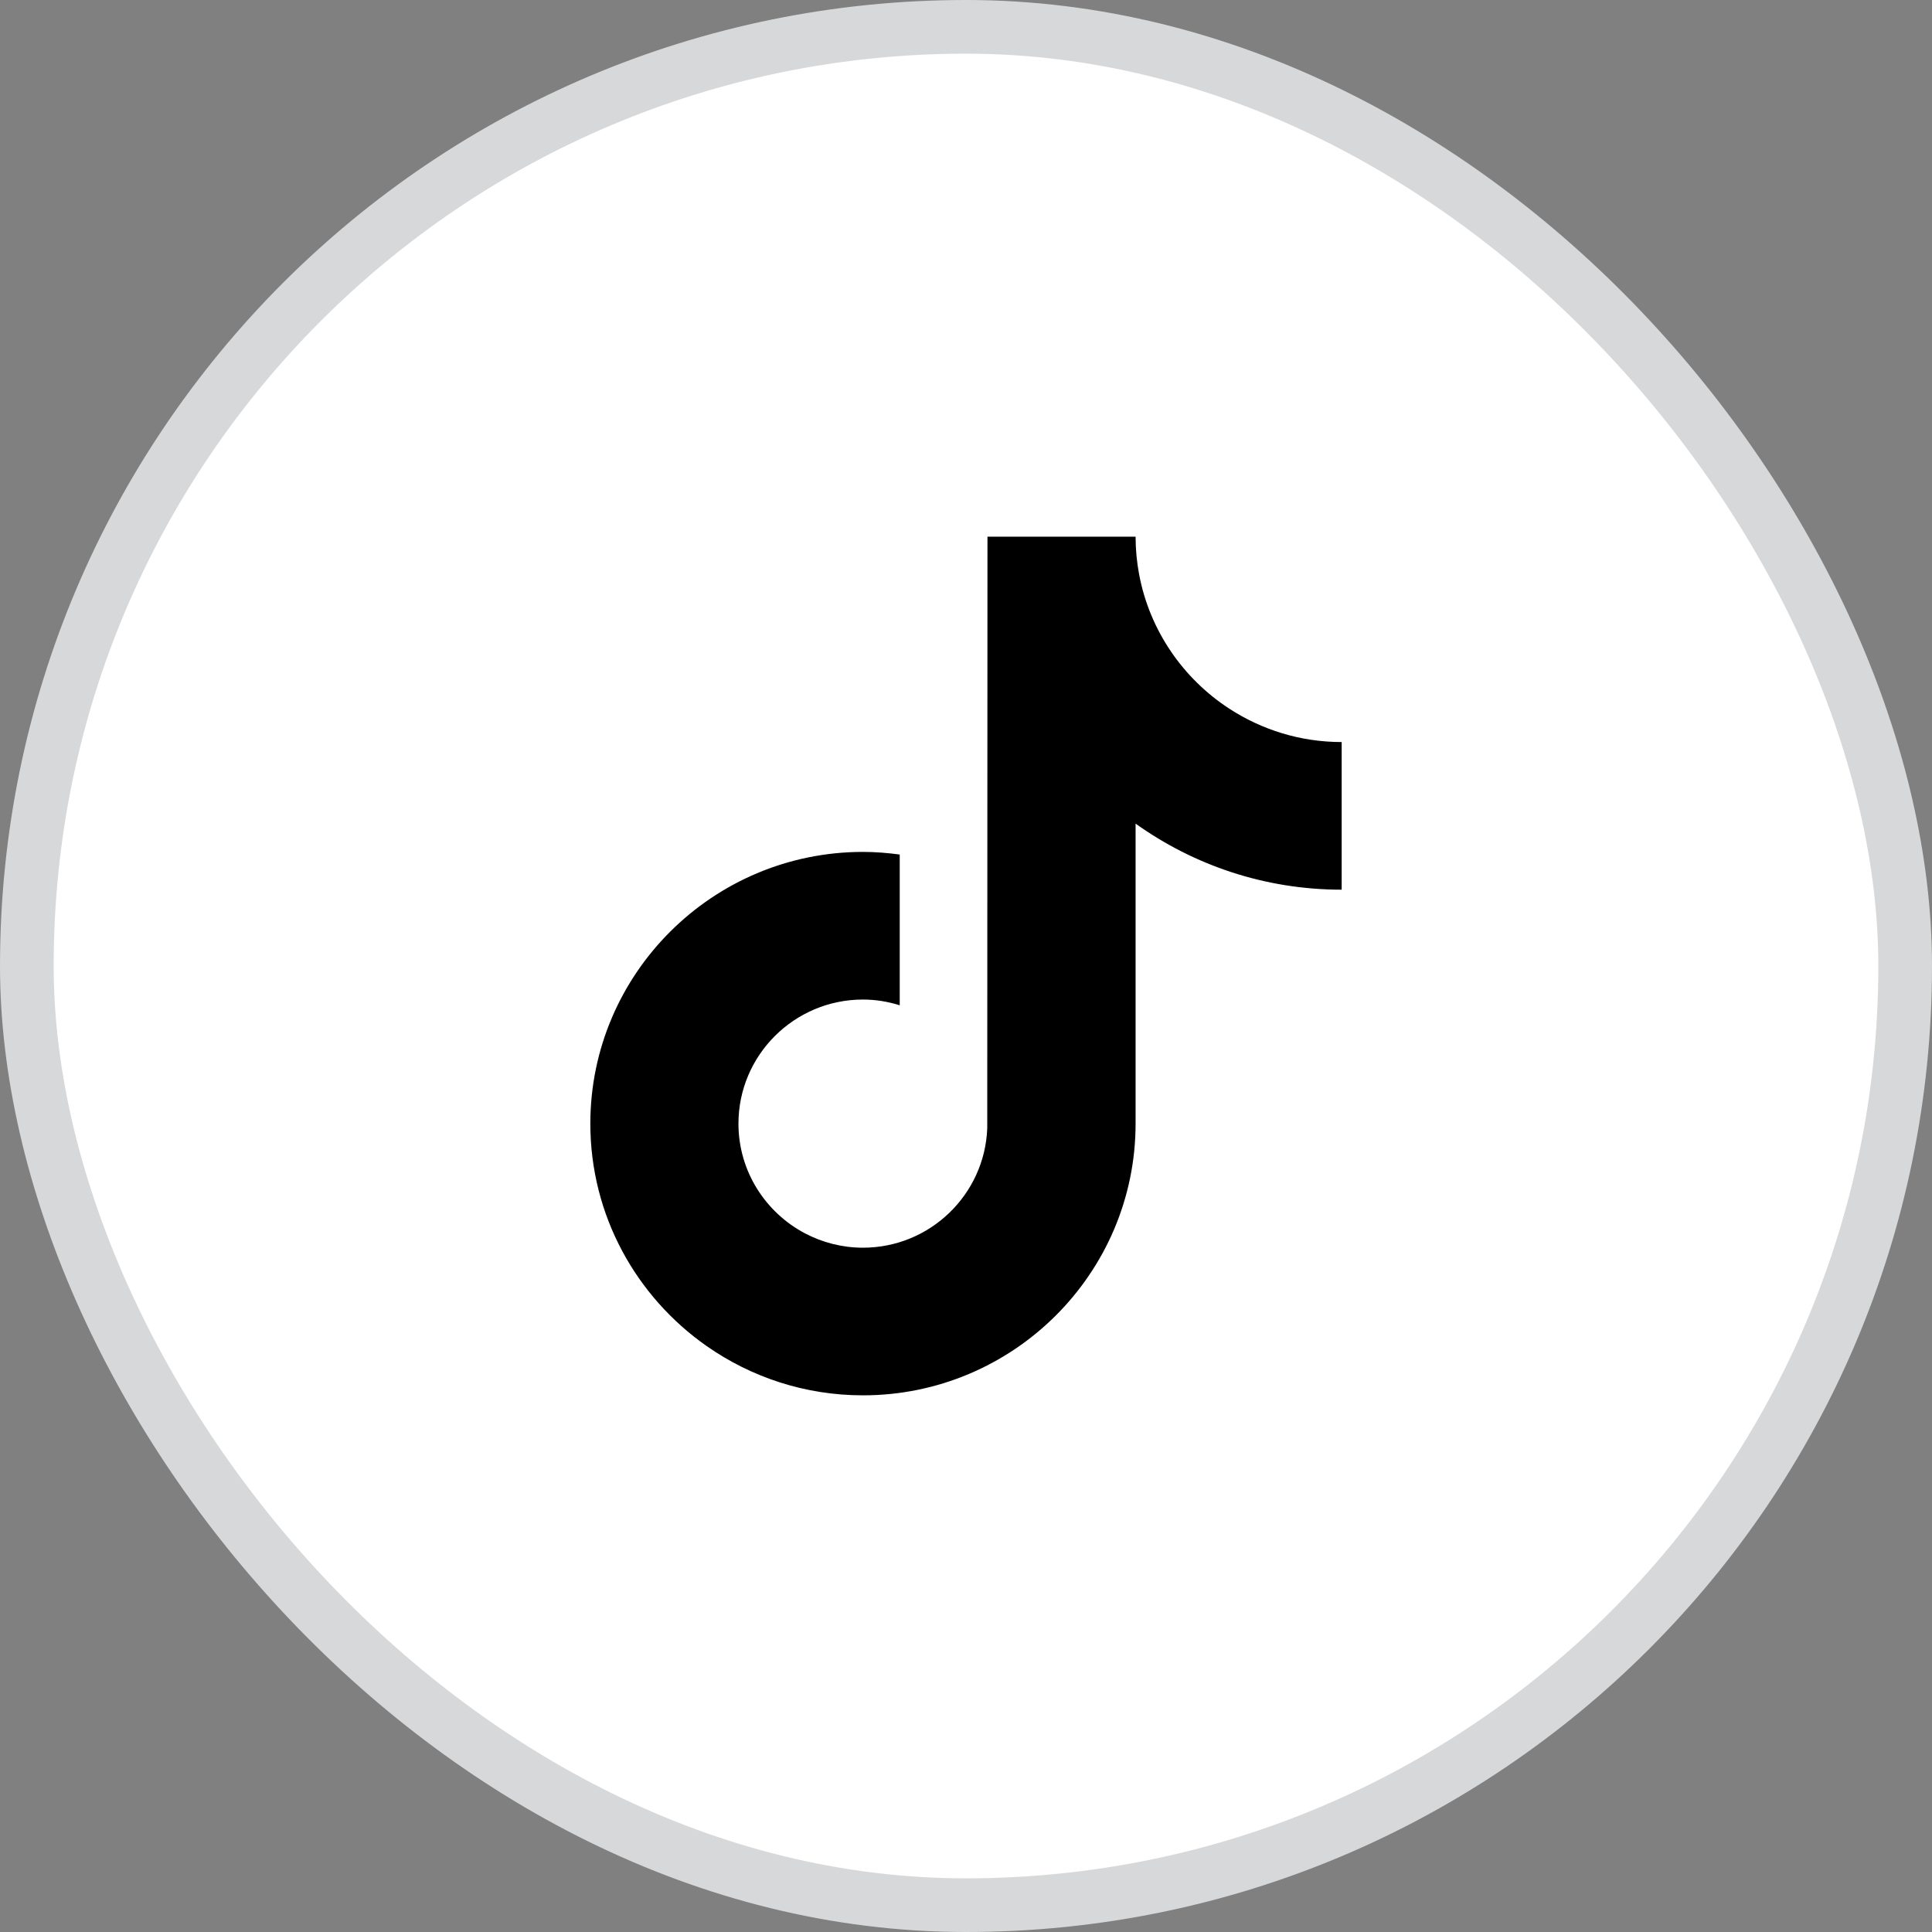
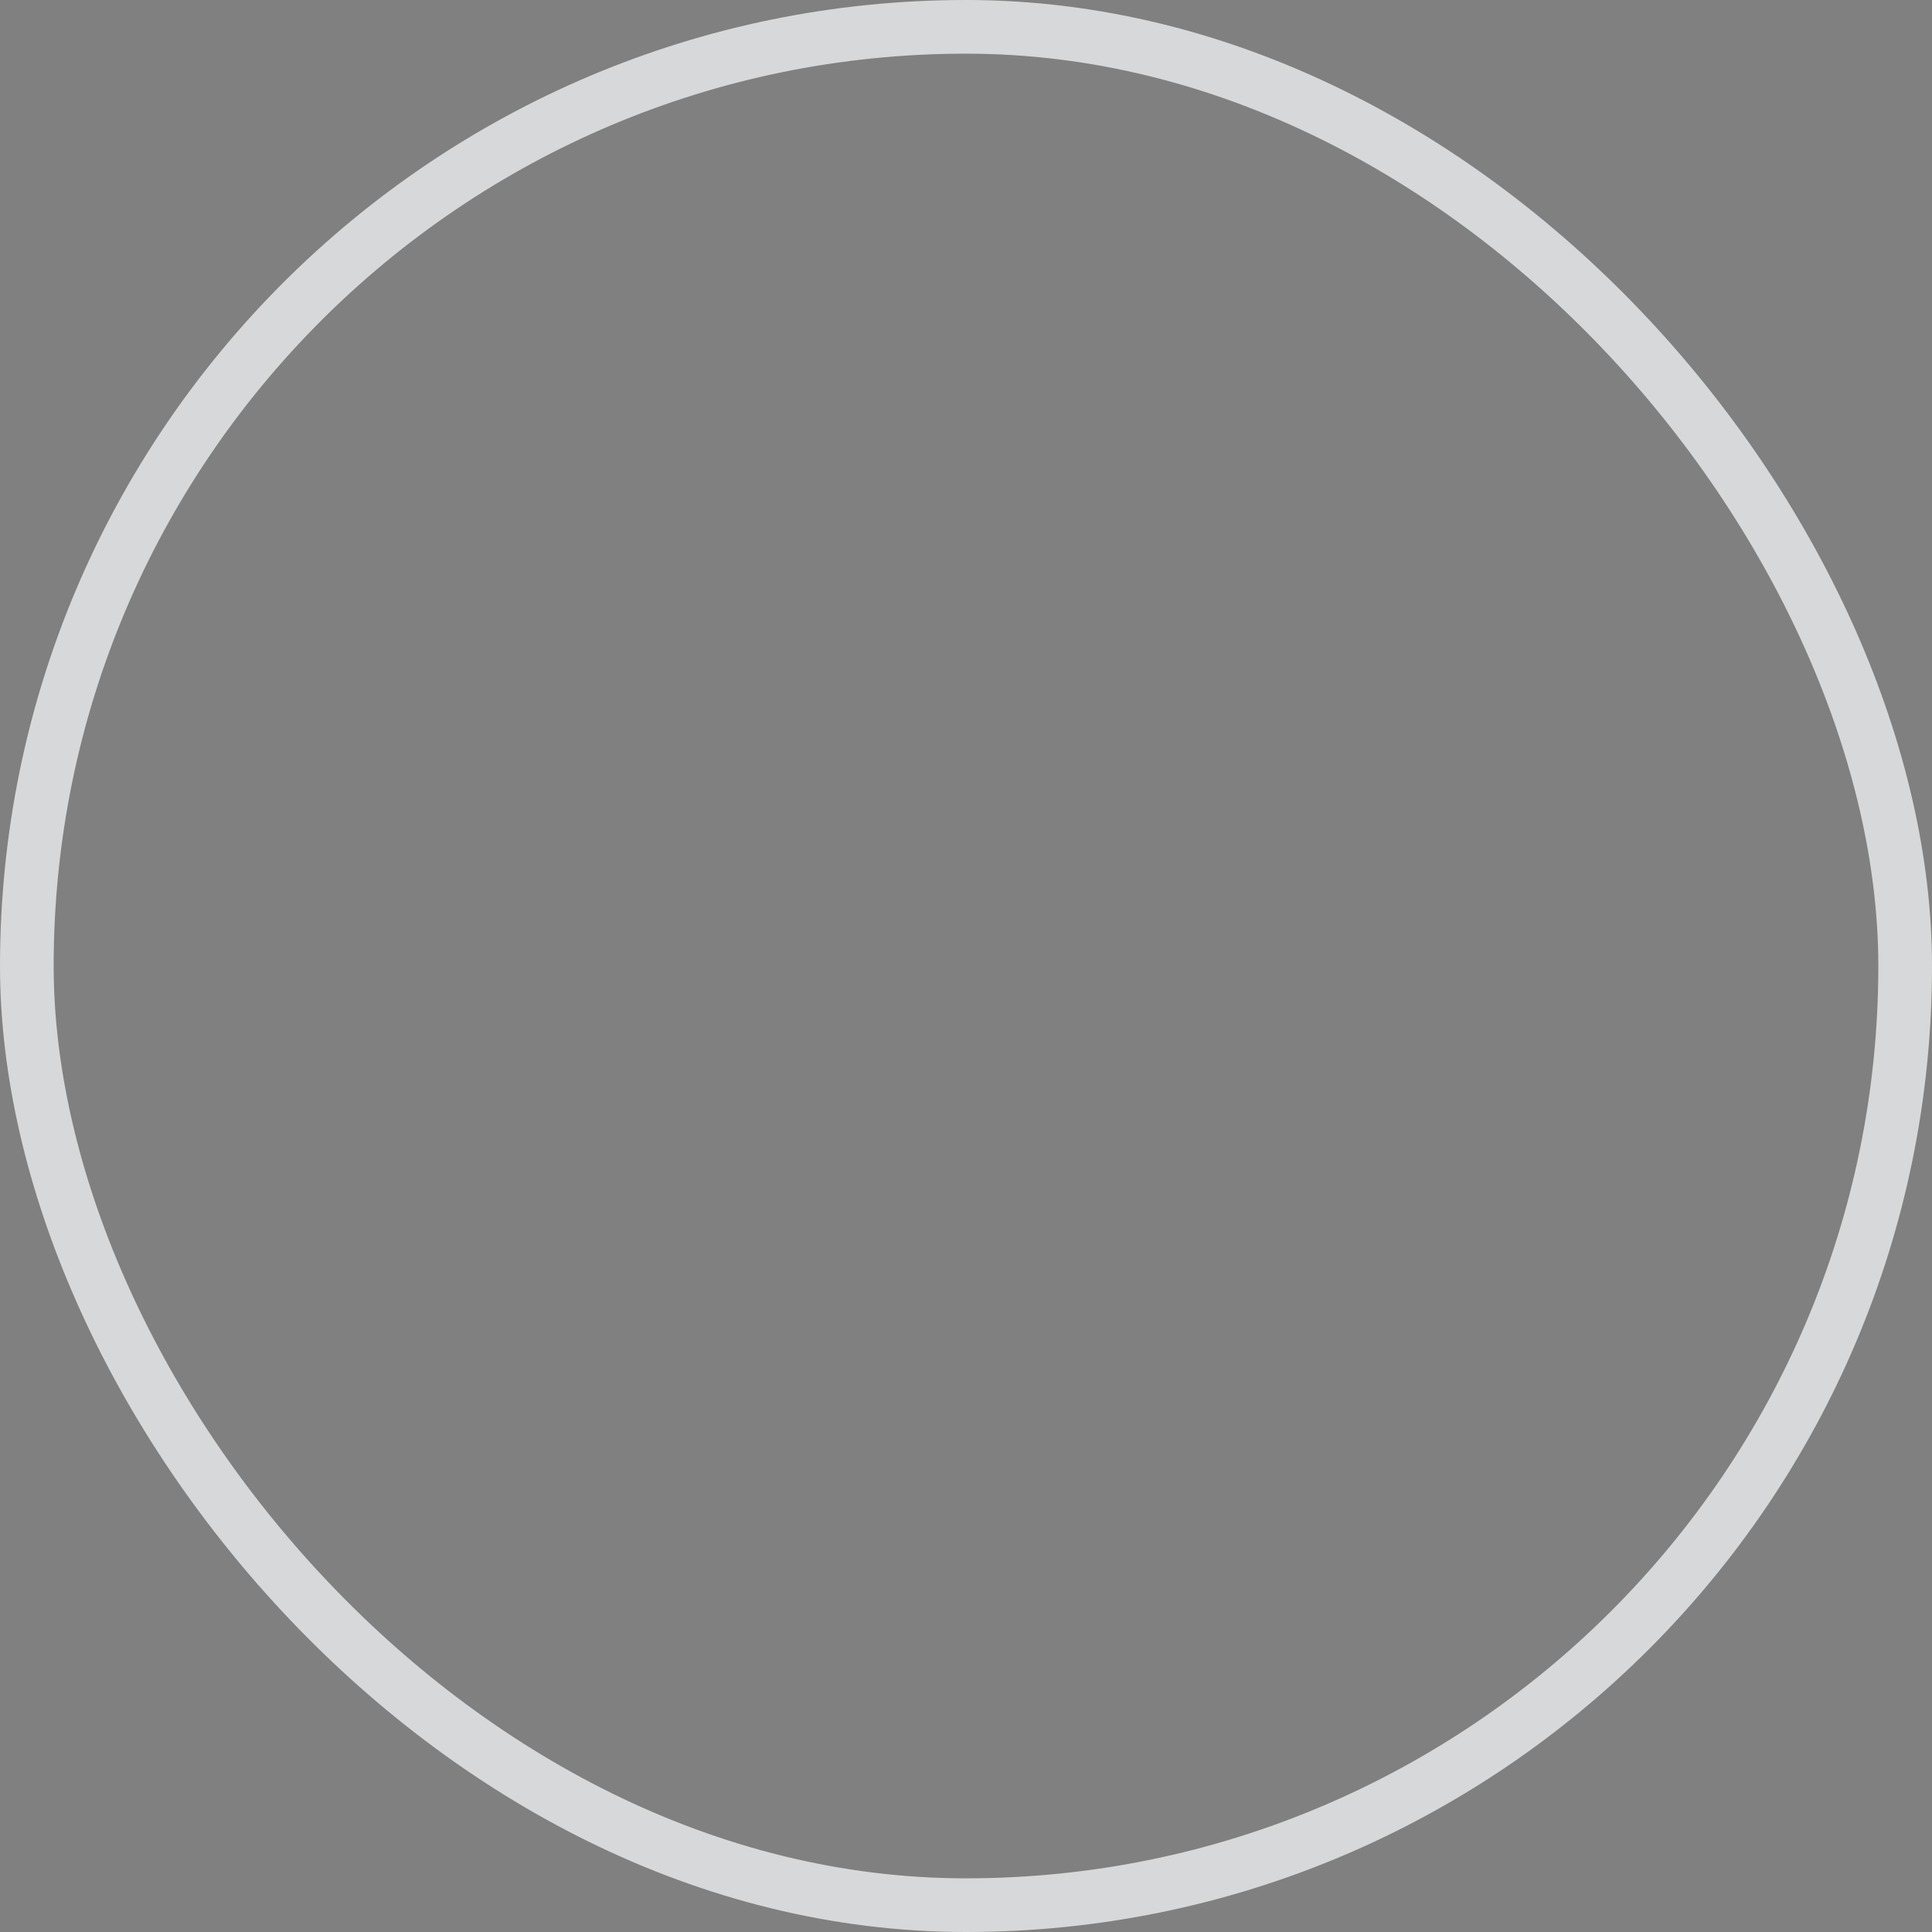
<svg xmlns="http://www.w3.org/2000/svg" width="36" height="36" viewBox="0 0 36 36" fill="none">
  <rect x="0" y="0" width="36" height="36" fill="#808080" stroke="none" />
-   <rect x="0.5" y="0.5" width="35" height="35" rx="17.5" fill="white" />
-   <path d="M22.909 13.207C22.044 12.645 21.42 11.746 21.225 10.698C21.183 10.472 21.16 10.239 21.16 10H18.4L18.396 21.024C18.349 22.258 17.33 23.249 16.08 23.249C15.692 23.249 15.326 23.152 15.004 22.984C14.265 22.596 13.76 21.825 13.76 20.937C13.76 19.662 14.801 18.625 16.08 18.625C16.319 18.625 16.548 18.664 16.765 18.732V16.575V15.923C16.54 15.893 16.312 15.874 16.08 15.874C13.279 15.874 11 18.145 11 20.937C11 22.65 11.858 24.166 13.169 25.083C13.994 25.66 14.998 26 16.08 26C18.881 26 21.16 23.729 21.16 20.937V15.347C22.243 16.121 23.569 16.578 25 16.578V14.44V13.827C24.229 13.827 23.511 13.598 22.909 13.207Z" fill="black" />
  <rect x="0.5" y="0.5" width="35" height="35" rx="17.5" stroke="#D7D8D9" />
</svg>